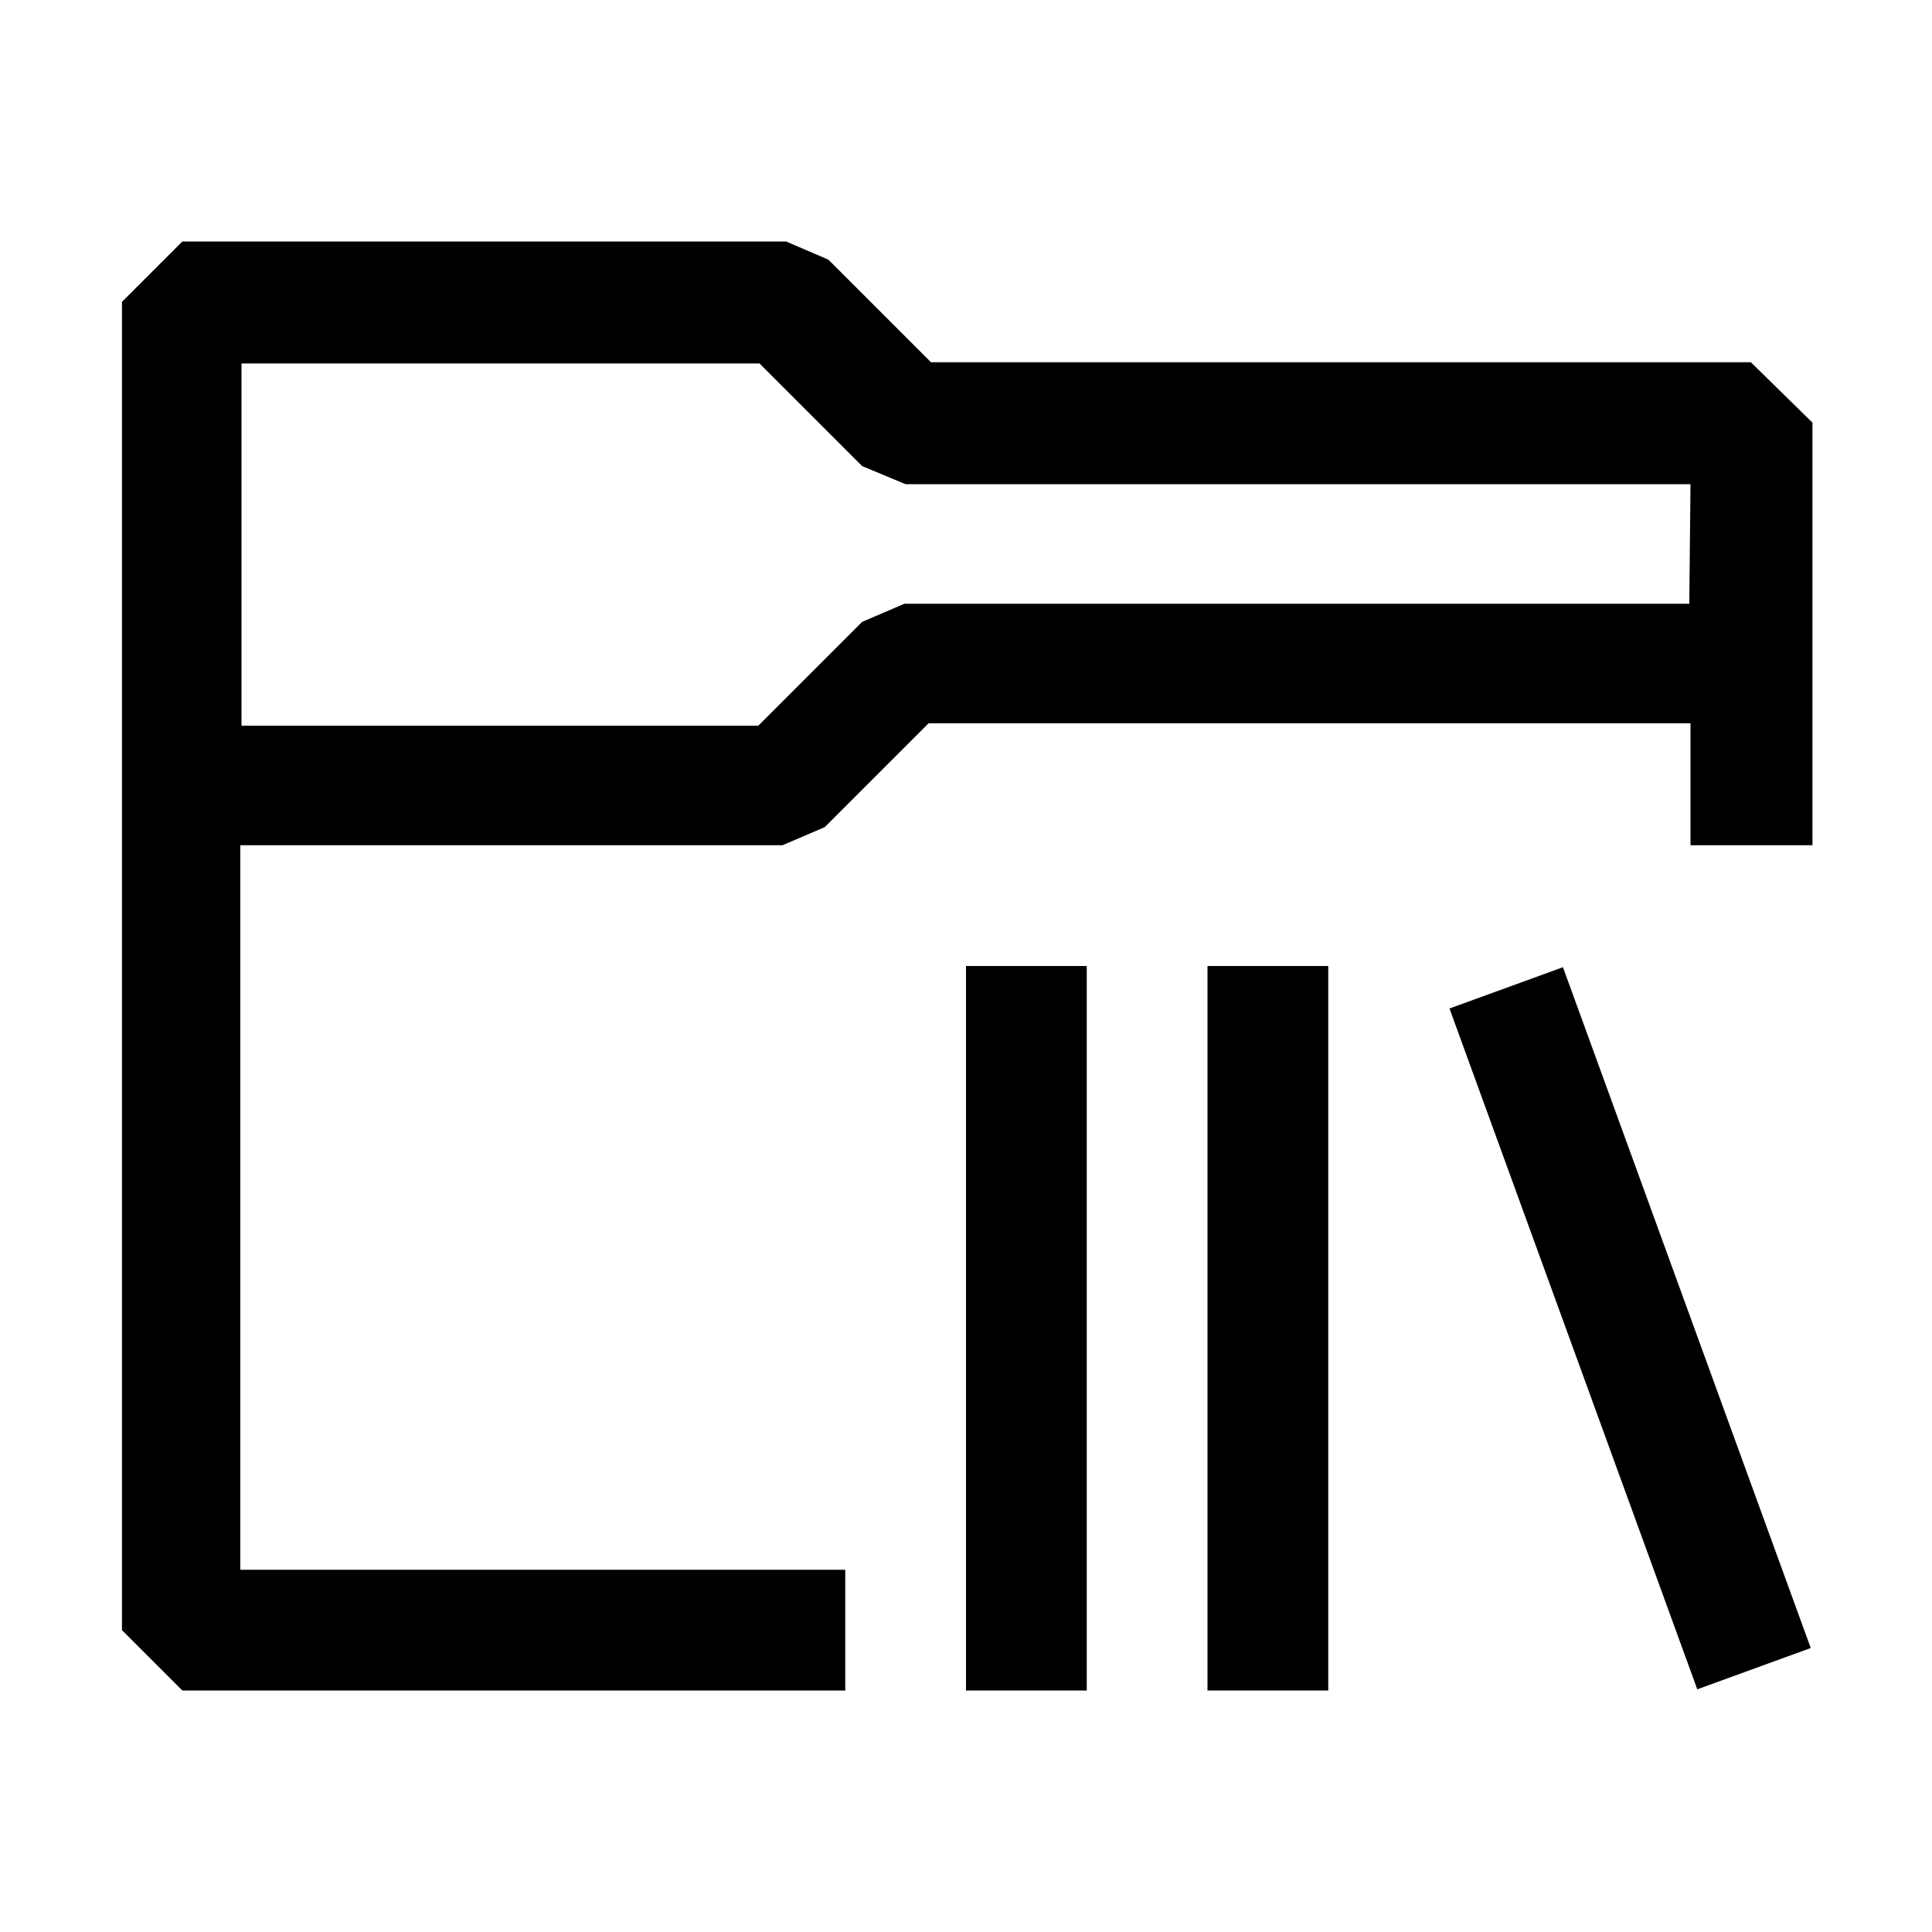
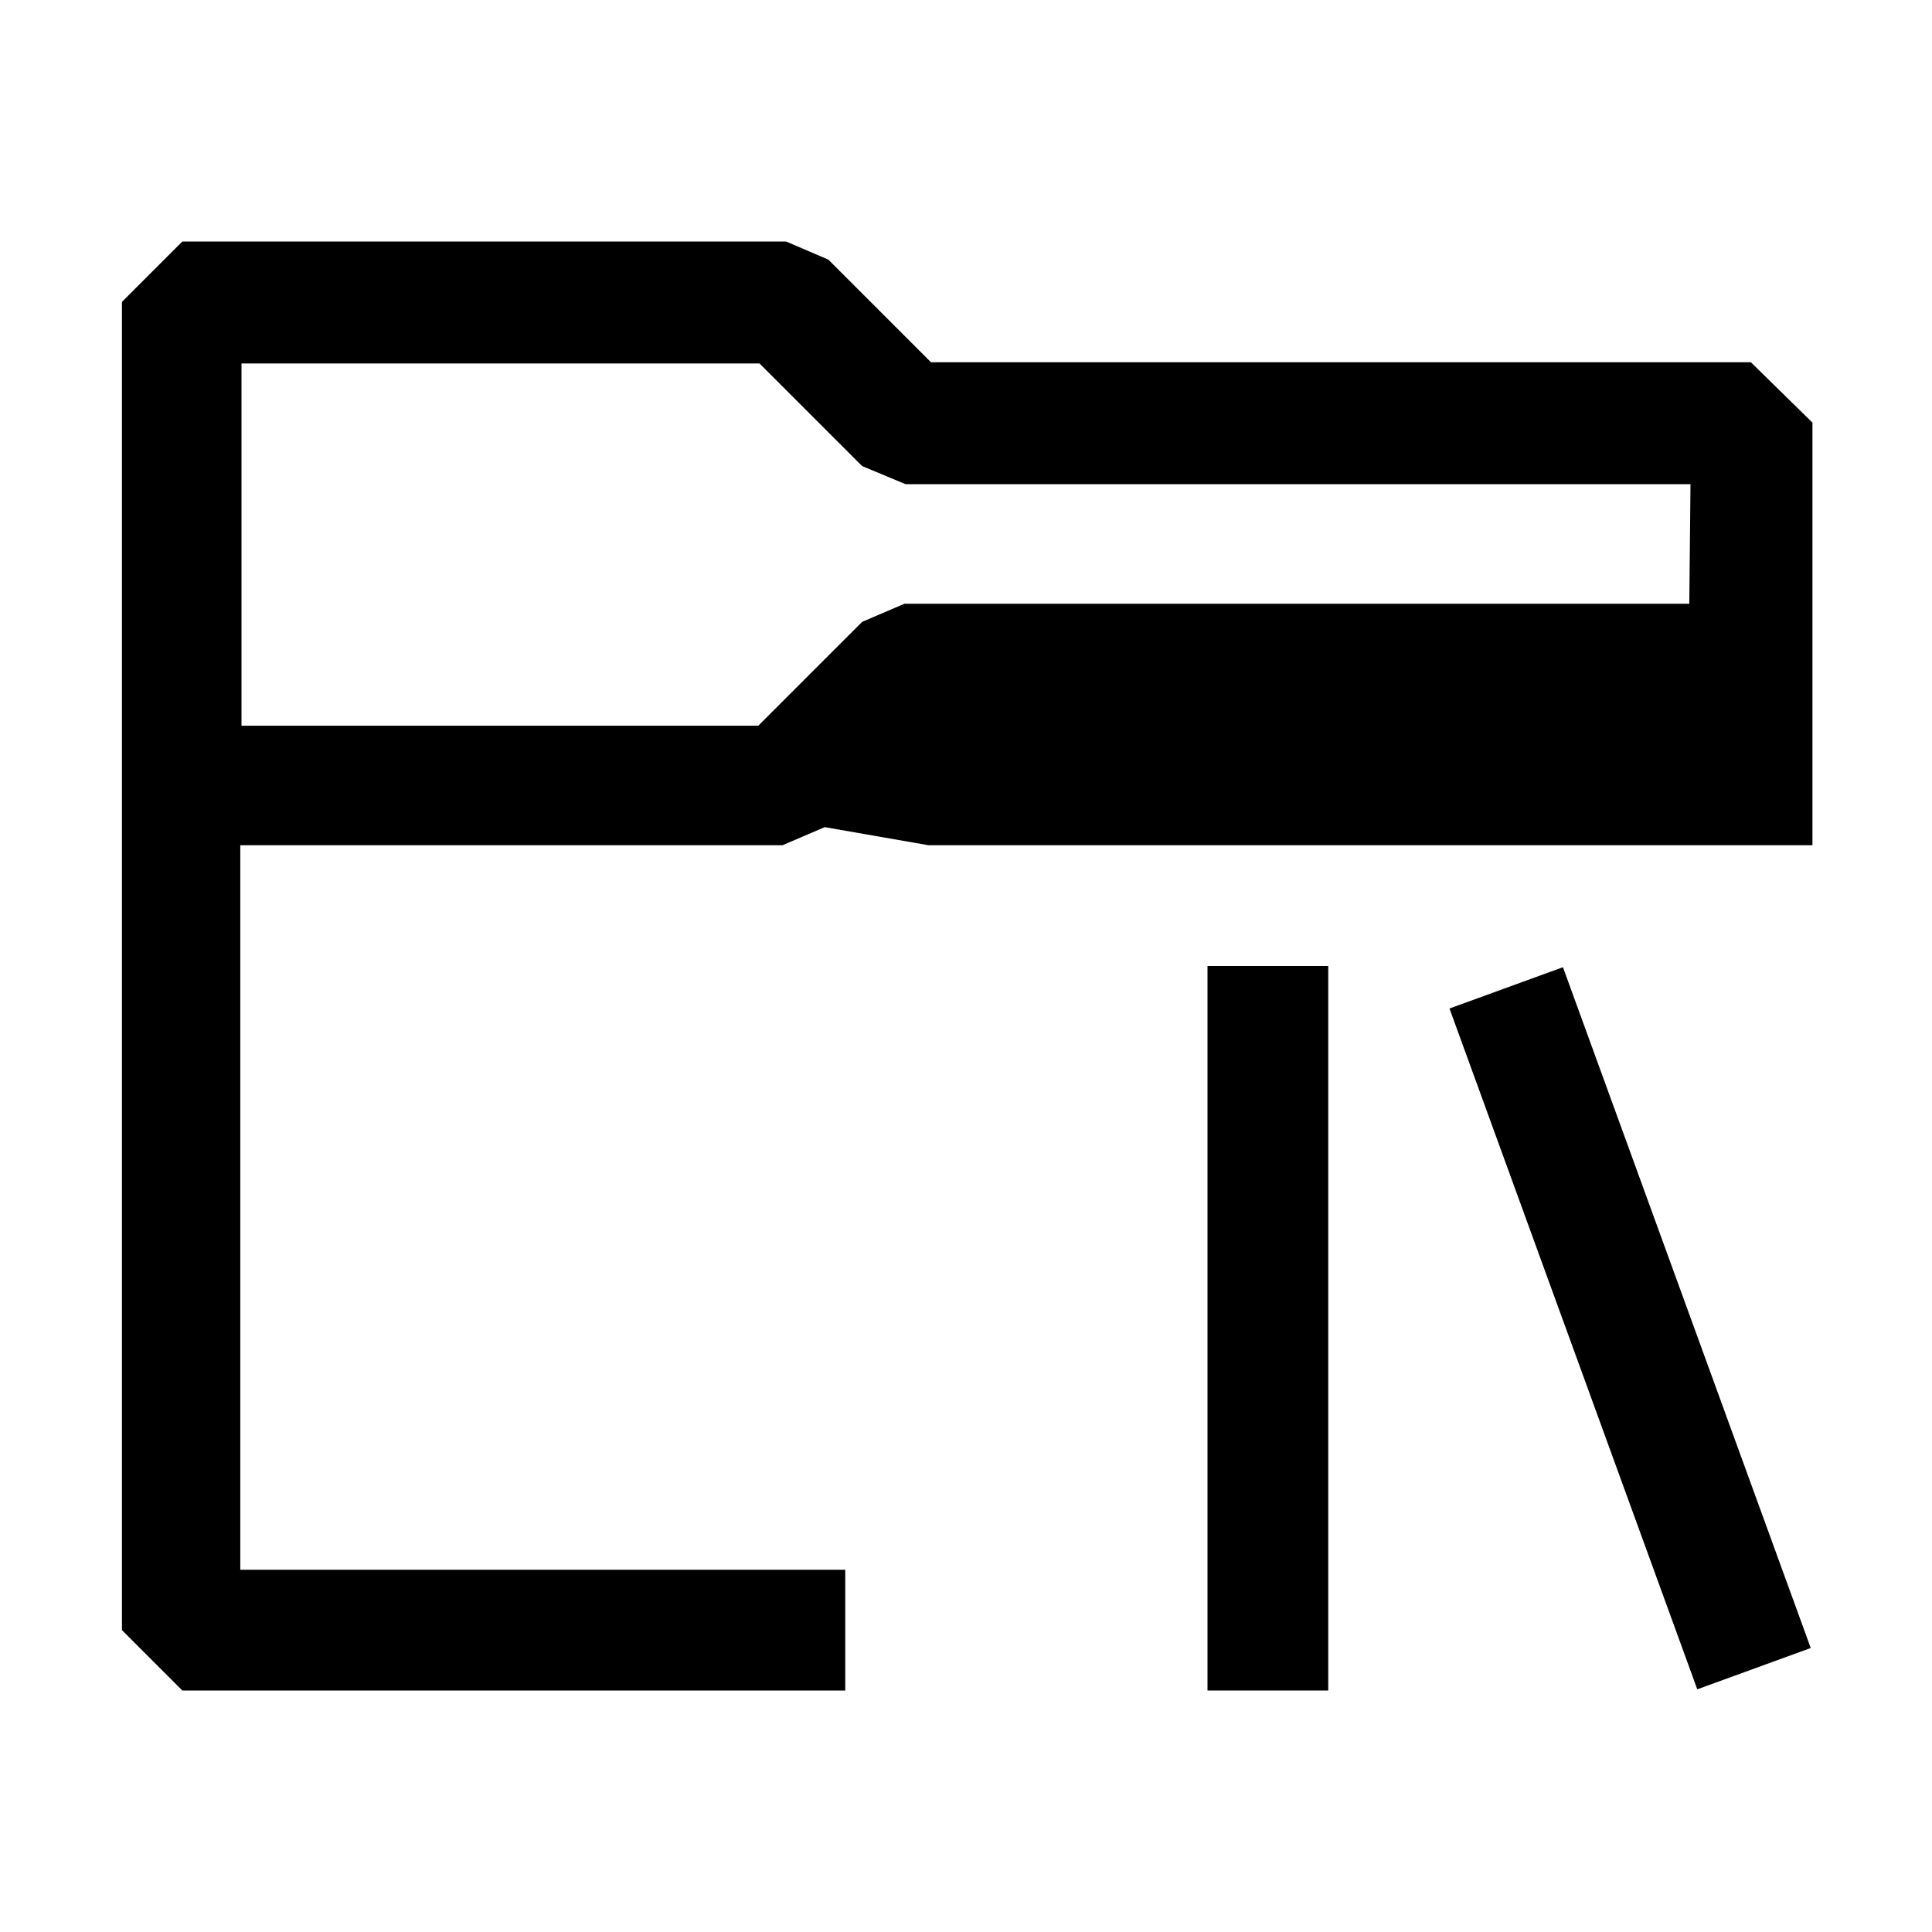
<svg xmlns="http://www.w3.org/2000/svg" width="16" height="16" viewBox="0 0 16 16" fill="currentColor">
-   <path fill-rule="evenodd" clip-rule="evenodd" d="M7.71 3H14.5L15.01 3.5V7H14V5.99H7.69L6.83 6.85L6.48 7H1.99V7.49V11.49V13H7V14H1.51L1.01 13.5V6.5V2.5L1.51 2H6.51L6.86 2.15L7.71 3ZM7.49 5H13.99L14 4.01H7.5L7.14 3.86L6.29 3.01H2V6.01H6.28L7.14 5.15L7.49 5Z" />
-   <rect x="8" y="8" width="1" height="6" />
+   <path fill-rule="evenodd" clip-rule="evenodd" d="M7.71 3H14.5L15.01 3.5V7H14H7.69L6.83 6.85L6.48 7H1.99V7.49V11.49V13H7V14H1.51L1.01 13.5V6.5V2.5L1.51 2H6.51L6.86 2.15L7.71 3ZM7.49 5H13.99L14 4.01H7.5L7.14 3.86L6.29 3.01H2V6.01H6.28L7.14 5.15L7.49 5Z" />
  <rect x="10" y="8" width="1" height="6" />
  <rect x="12.004" y="8.352" width="1" height="6" transform="rotate(-20 12.004 8.352)" />
</svg>